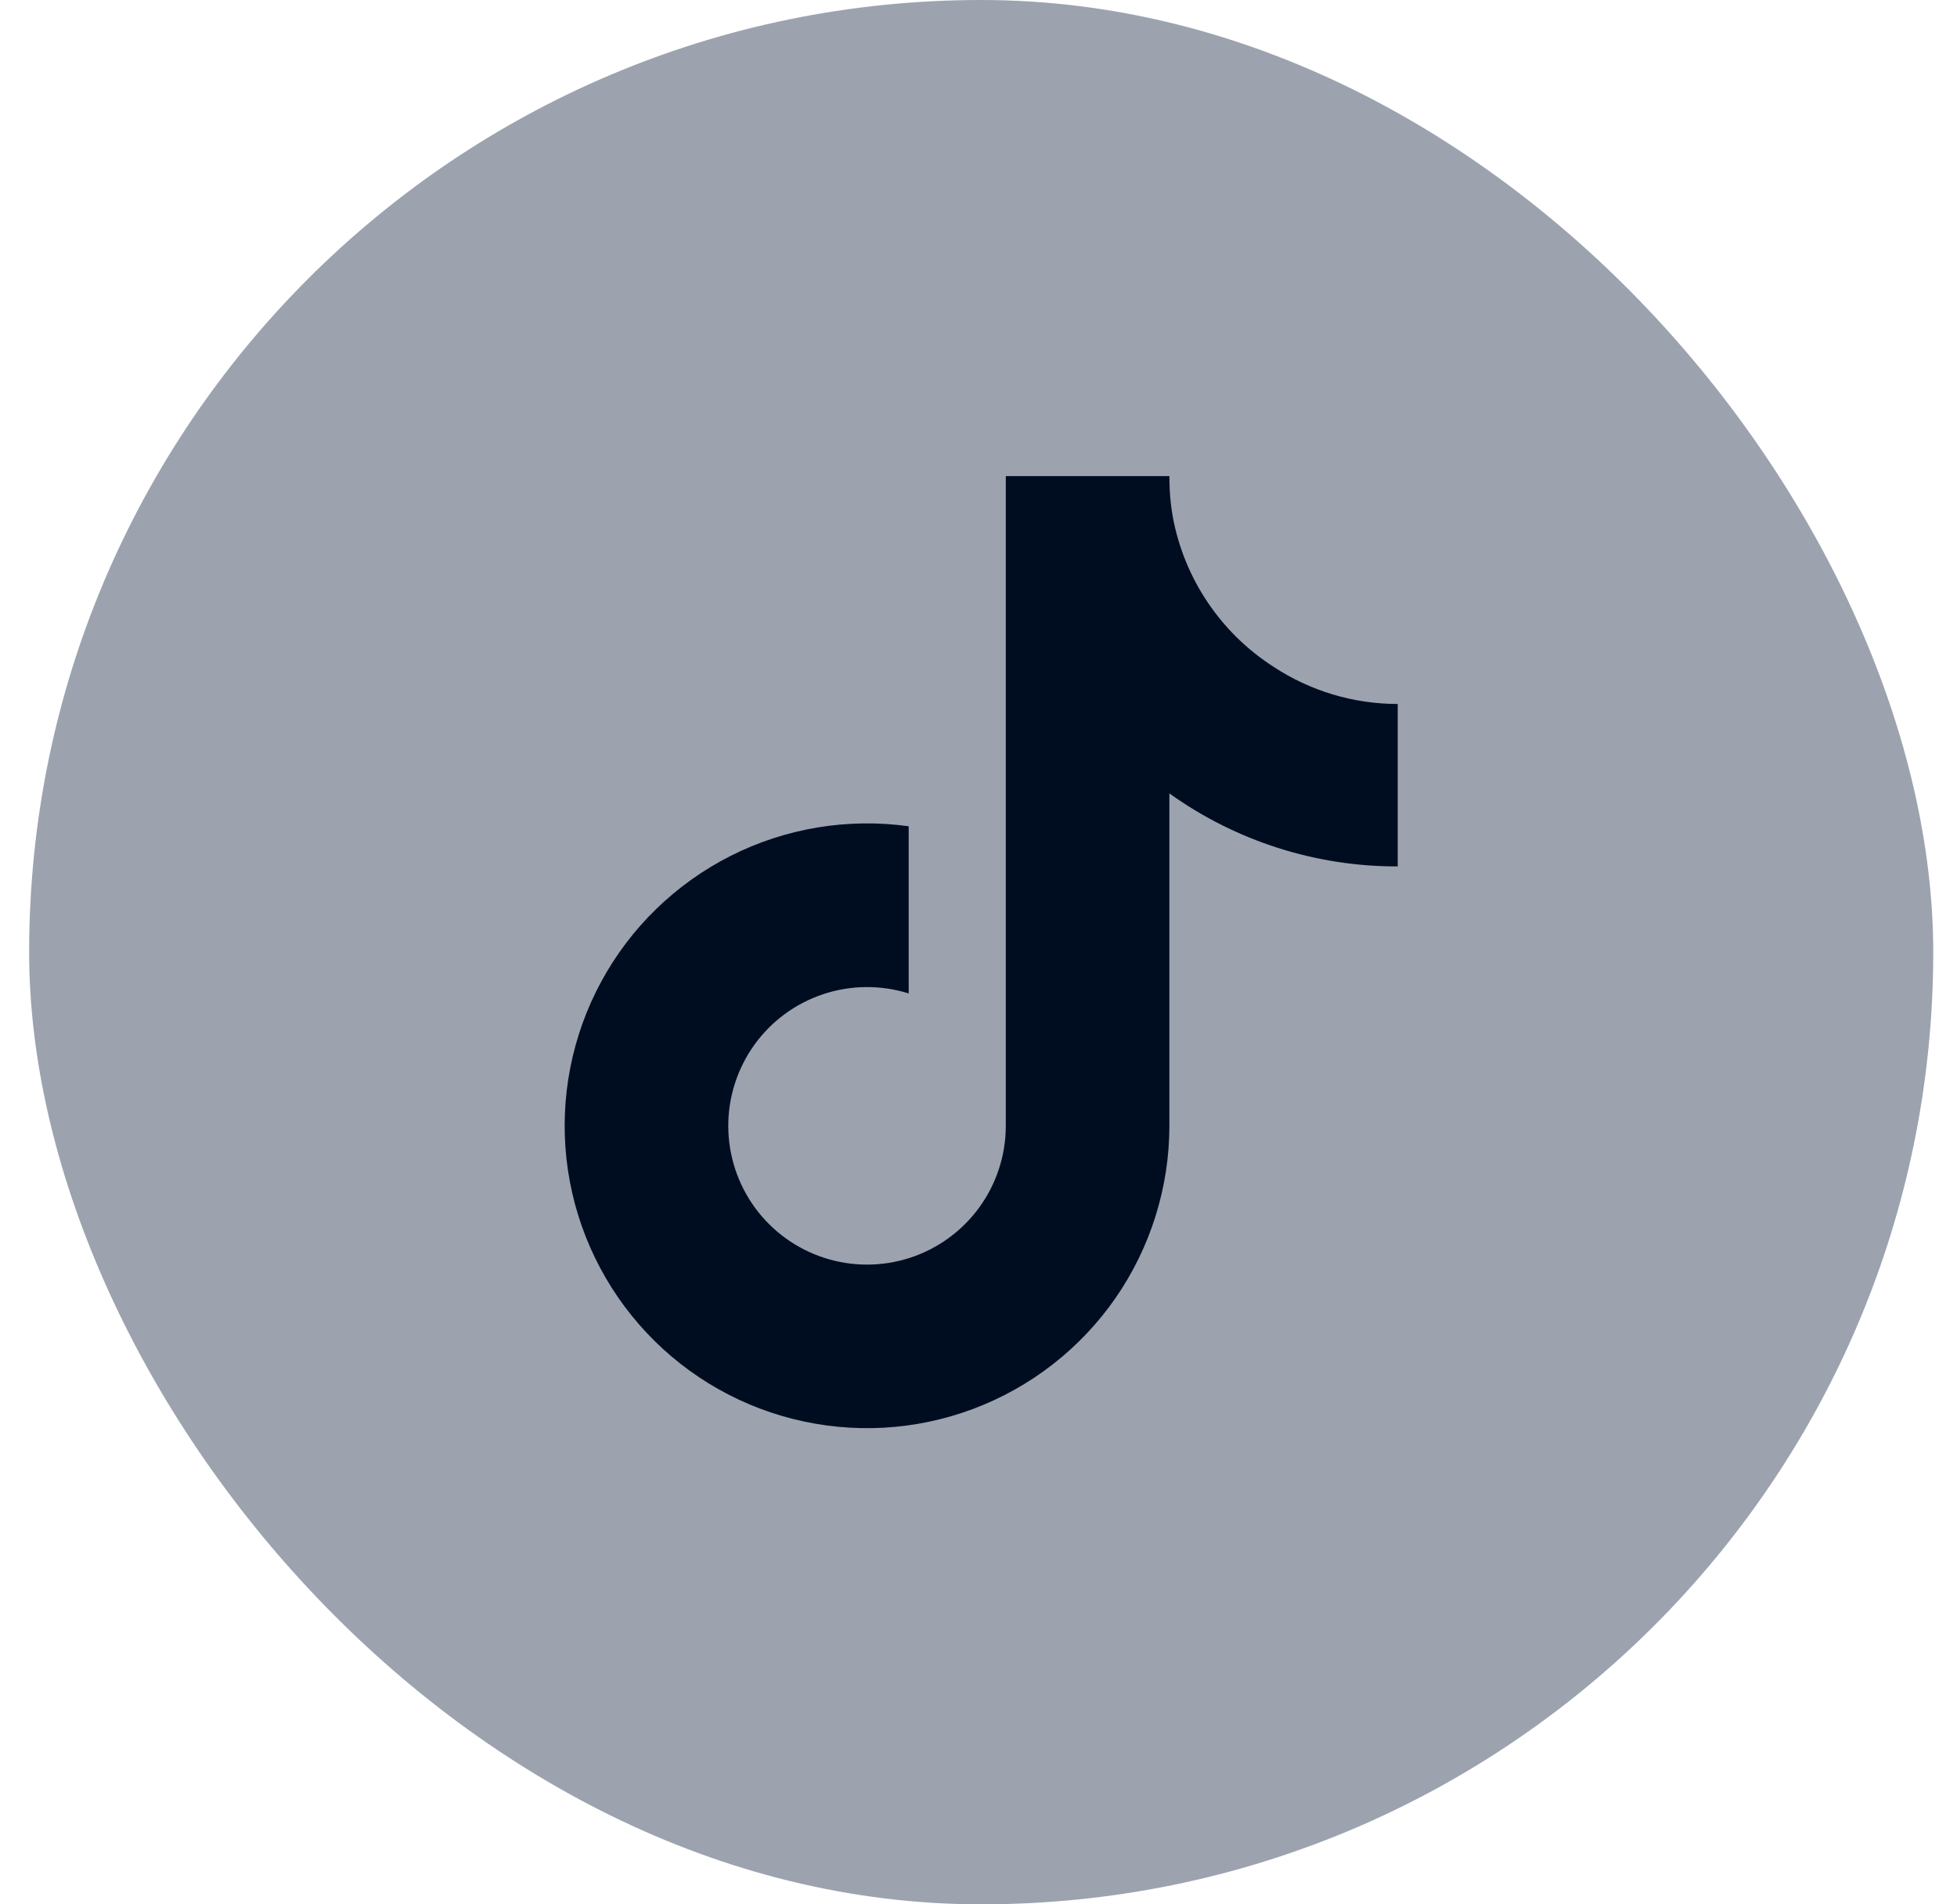
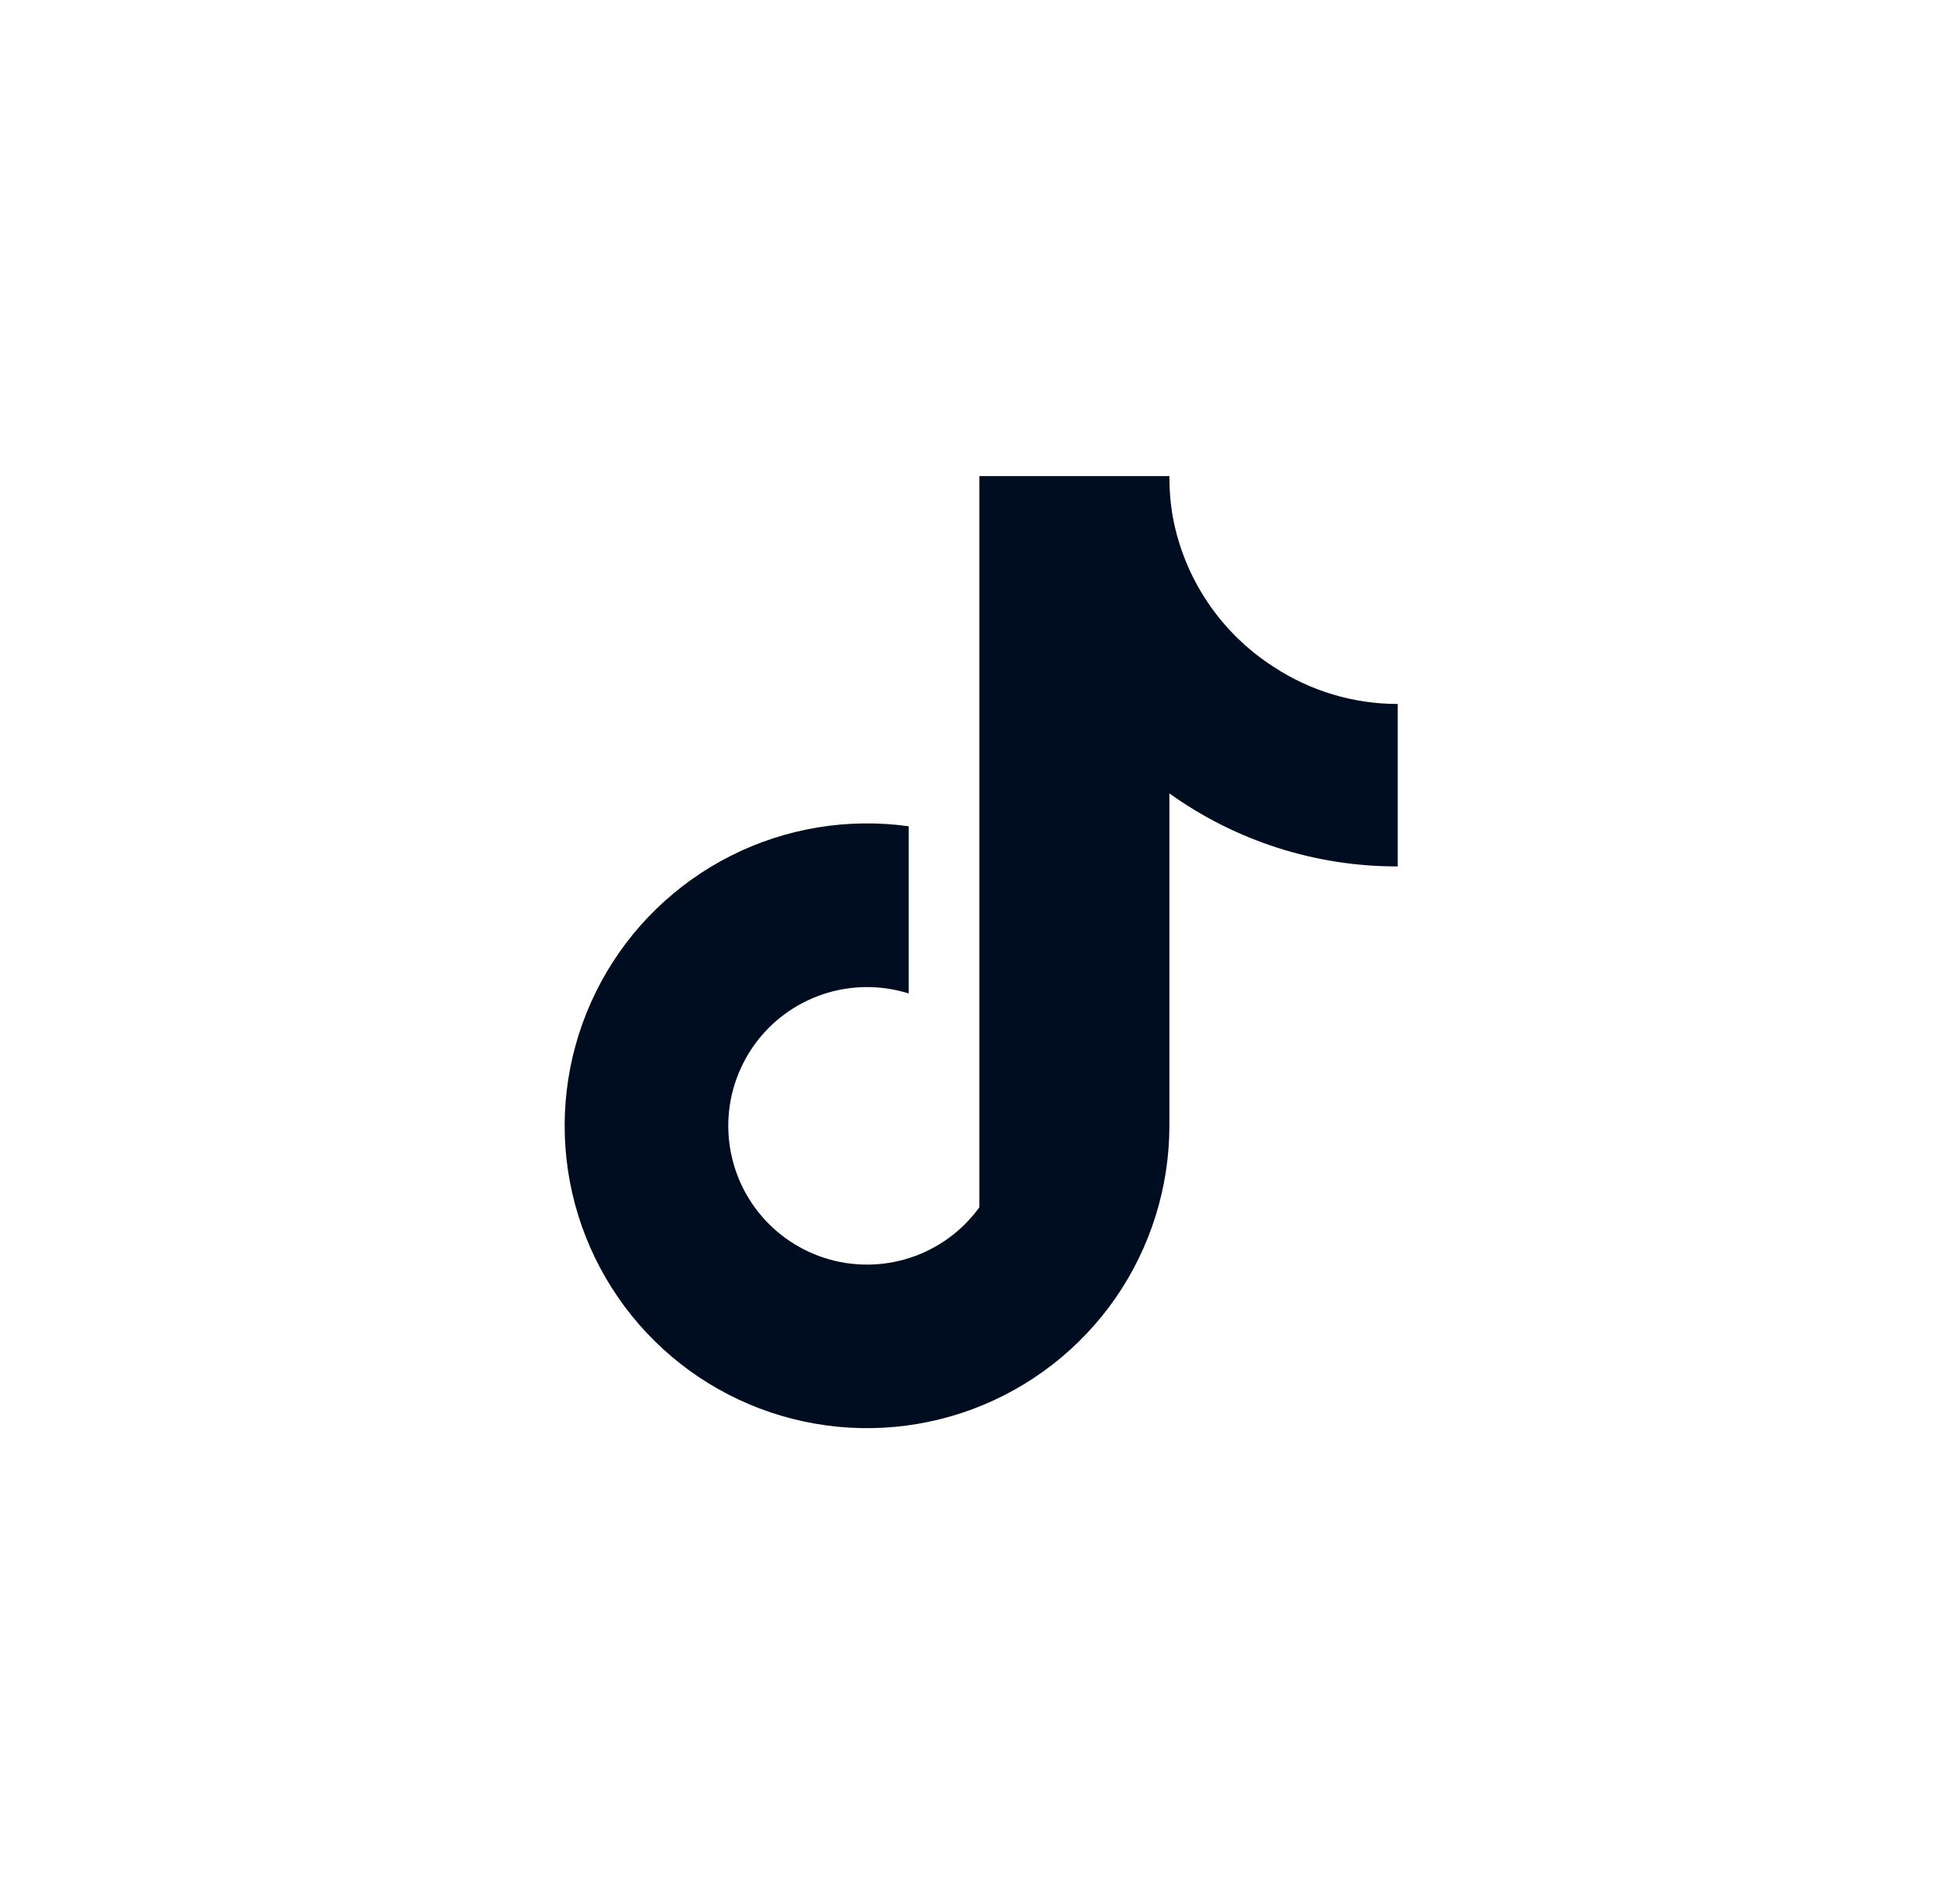
<svg xmlns="http://www.w3.org/2000/svg" width="37" height="36" viewBox="0 0 37 36" fill="none">
-   <rect x="0.551" width="36" height="36" rx="18" fill="#9CA3AF" />
-   <path d="M26.426 16.379C24.878 16.383 23.367 15.9 22.109 14.999V21.284C22.108 22.448 21.752 23.584 21.089 24.541C20.425 25.497 19.485 26.228 18.395 26.636C17.304 27.044 16.115 27.109 14.987 26.823C13.858 26.537 12.844 25.913 12.08 25.035C11.316 24.156 10.838 23.066 10.71 21.909C10.583 20.751 10.811 19.583 11.366 18.559C11.92 17.535 12.774 16.706 13.813 16.18C14.852 15.655 16.027 15.46 17.18 15.62V18.78C16.652 18.615 16.086 18.62 15.561 18.795C15.037 18.97 14.581 19.306 14.259 19.756C13.938 20.206 13.766 20.745 13.769 21.298C13.773 21.851 13.95 22.389 14.277 22.835C14.605 23.281 15.064 23.612 15.591 23.781C16.117 23.95 16.684 23.948 17.209 23.776C17.735 23.604 18.192 23.27 18.517 22.822C18.841 22.375 19.016 21.836 19.016 21.283V9H22.11C22.108 9.261 22.129 9.522 22.175 9.779C22.282 10.354 22.506 10.9 22.832 11.385C23.158 11.87 23.579 12.283 24.07 12.6C24.769 13.062 25.588 13.308 26.426 13.308V16.379Z" fill="#000D21" />
+   <path d="M26.426 16.379C24.878 16.383 23.367 15.9 22.109 14.999V21.284C22.108 22.448 21.752 23.584 21.089 24.541C20.425 25.497 19.485 26.228 18.395 26.636C17.304 27.044 16.115 27.109 14.987 26.823C13.858 26.537 12.844 25.913 12.08 25.035C11.316 24.156 10.838 23.066 10.71 21.909C10.583 20.751 10.811 19.583 11.366 18.559C11.92 17.535 12.774 16.706 13.813 16.18C14.852 15.655 16.027 15.46 17.18 15.62V18.78C16.652 18.615 16.086 18.62 15.561 18.795C15.037 18.97 14.581 19.306 14.259 19.756C13.938 20.206 13.766 20.745 13.769 21.298C13.773 21.851 13.95 22.389 14.277 22.835C14.605 23.281 15.064 23.612 15.591 23.781C16.117 23.95 16.684 23.948 17.209 23.776C17.735 23.604 18.192 23.27 18.517 22.822V9H22.11C22.108 9.261 22.129 9.522 22.175 9.779C22.282 10.354 22.506 10.9 22.832 11.385C23.158 11.87 23.579 12.283 24.07 12.6C24.769 13.062 25.588 13.308 26.426 13.308V16.379Z" fill="#000D21" />
</svg>